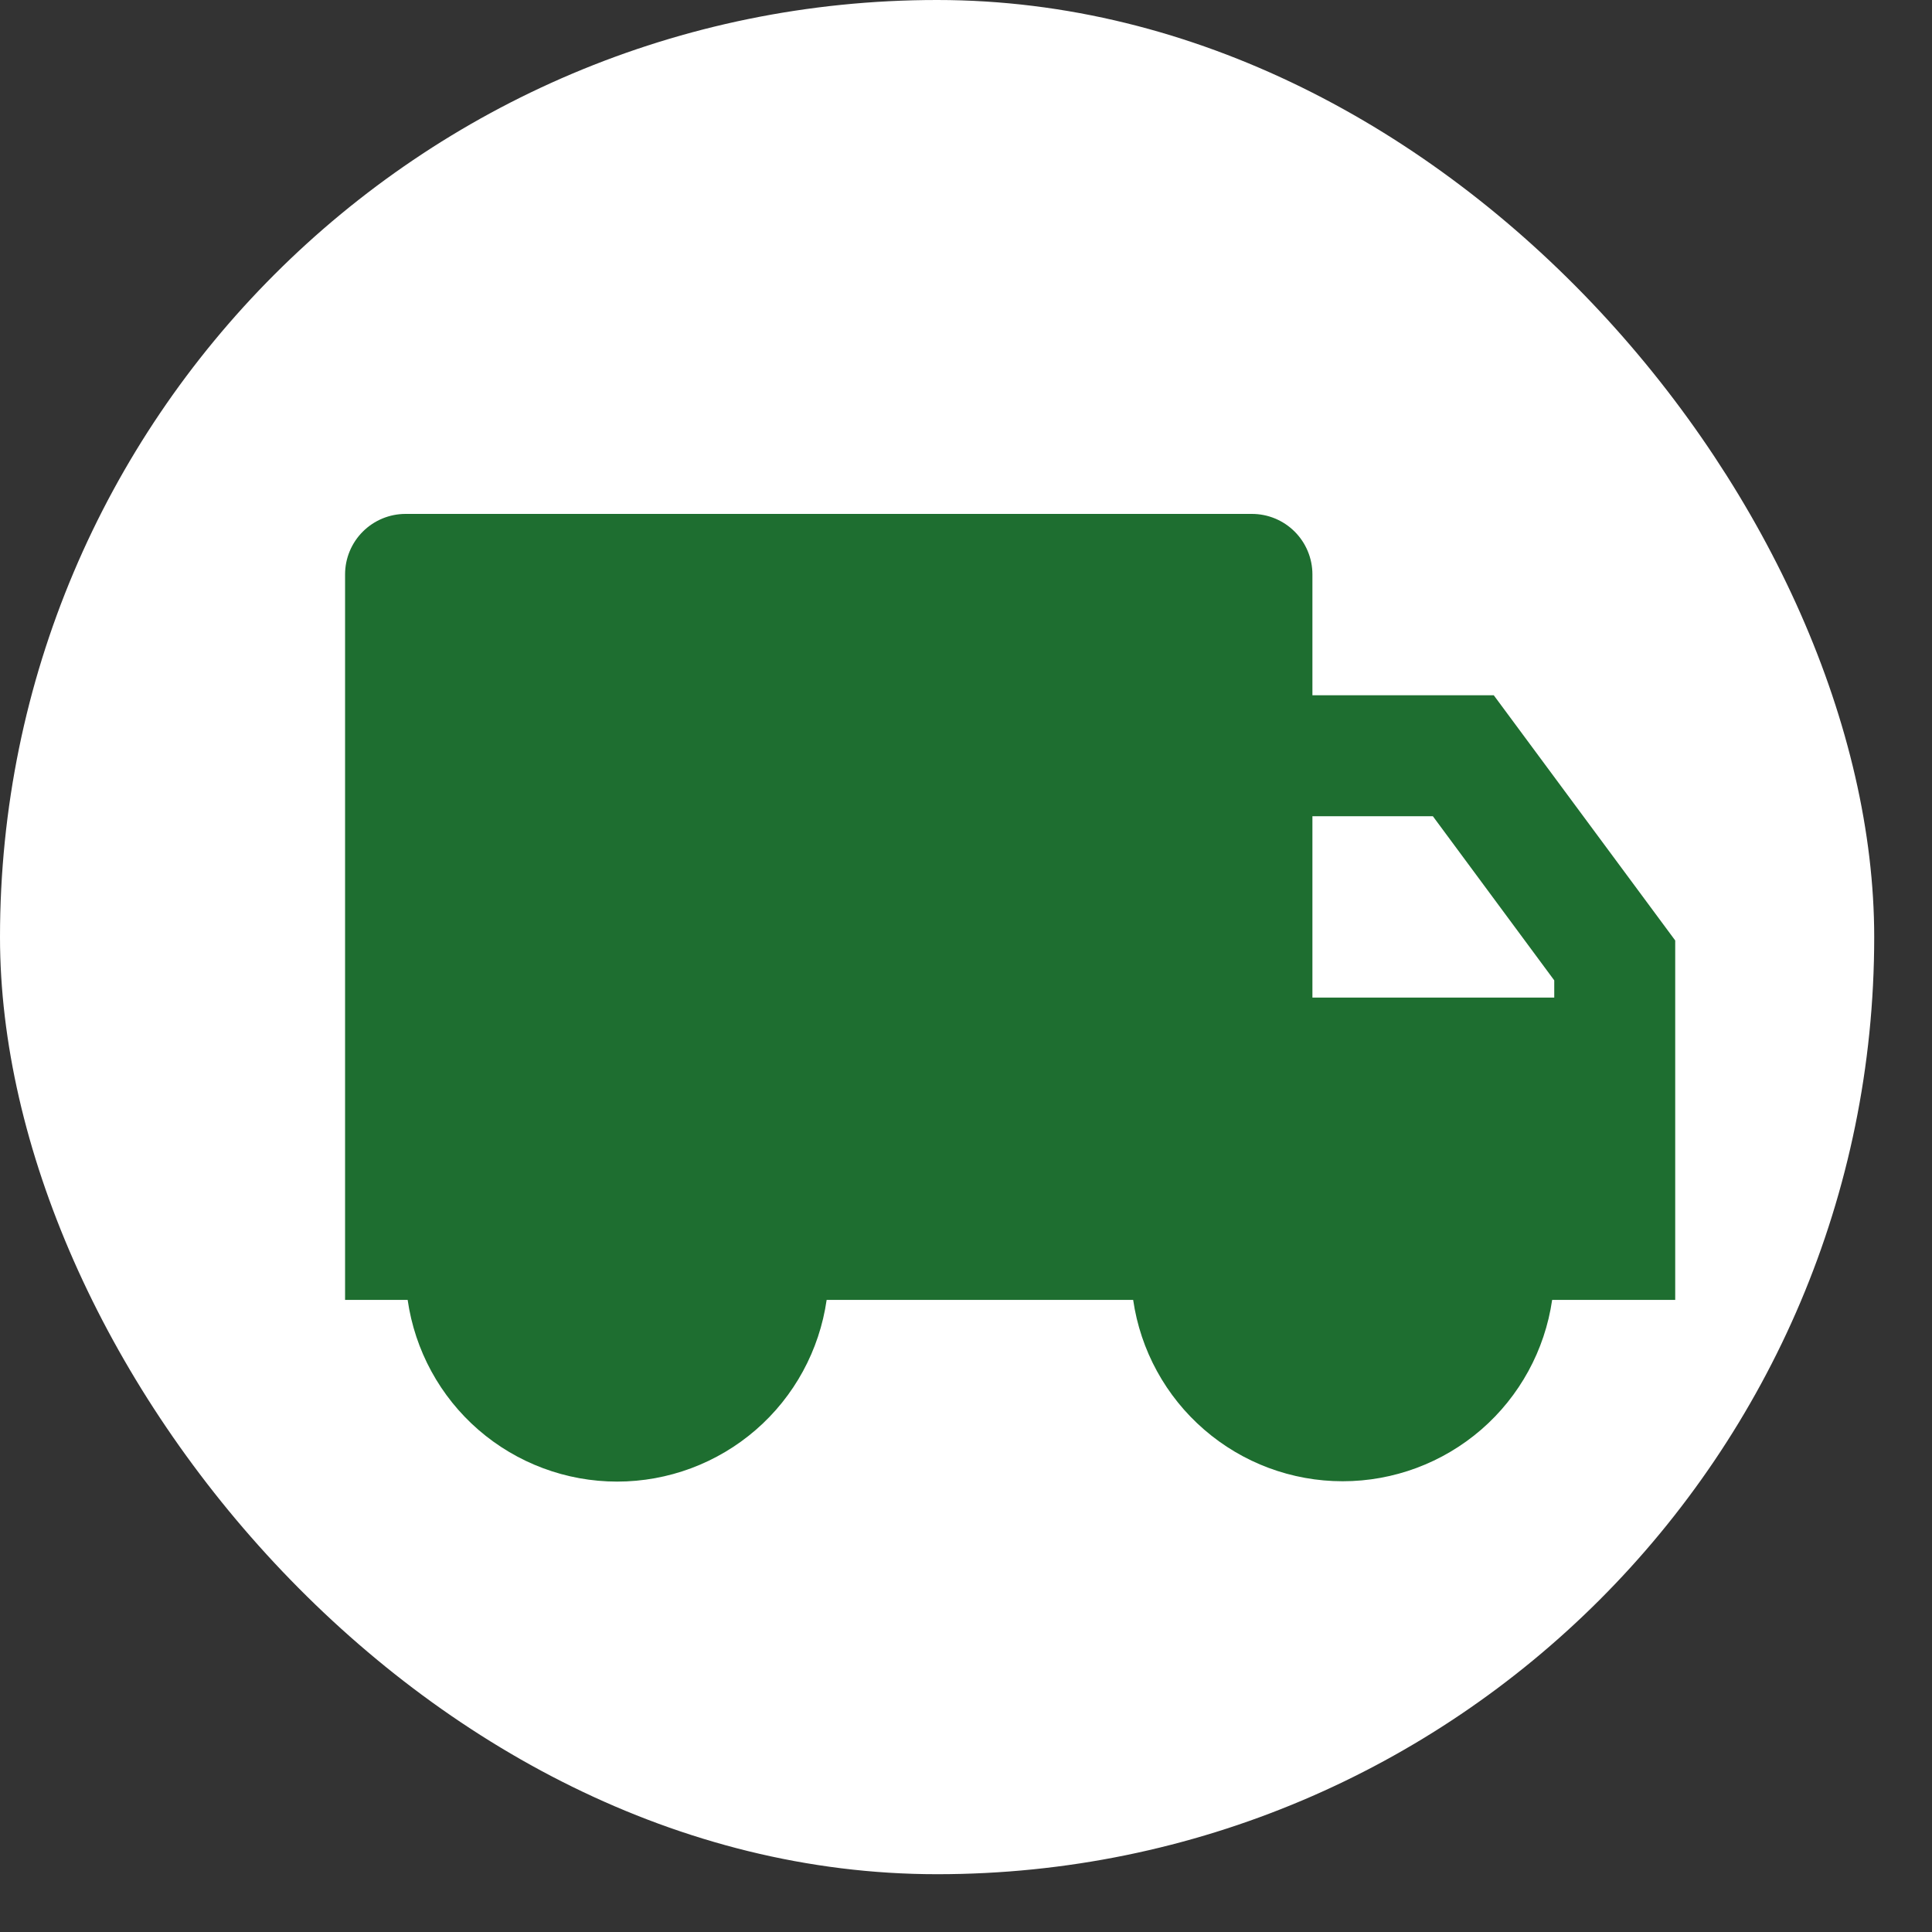
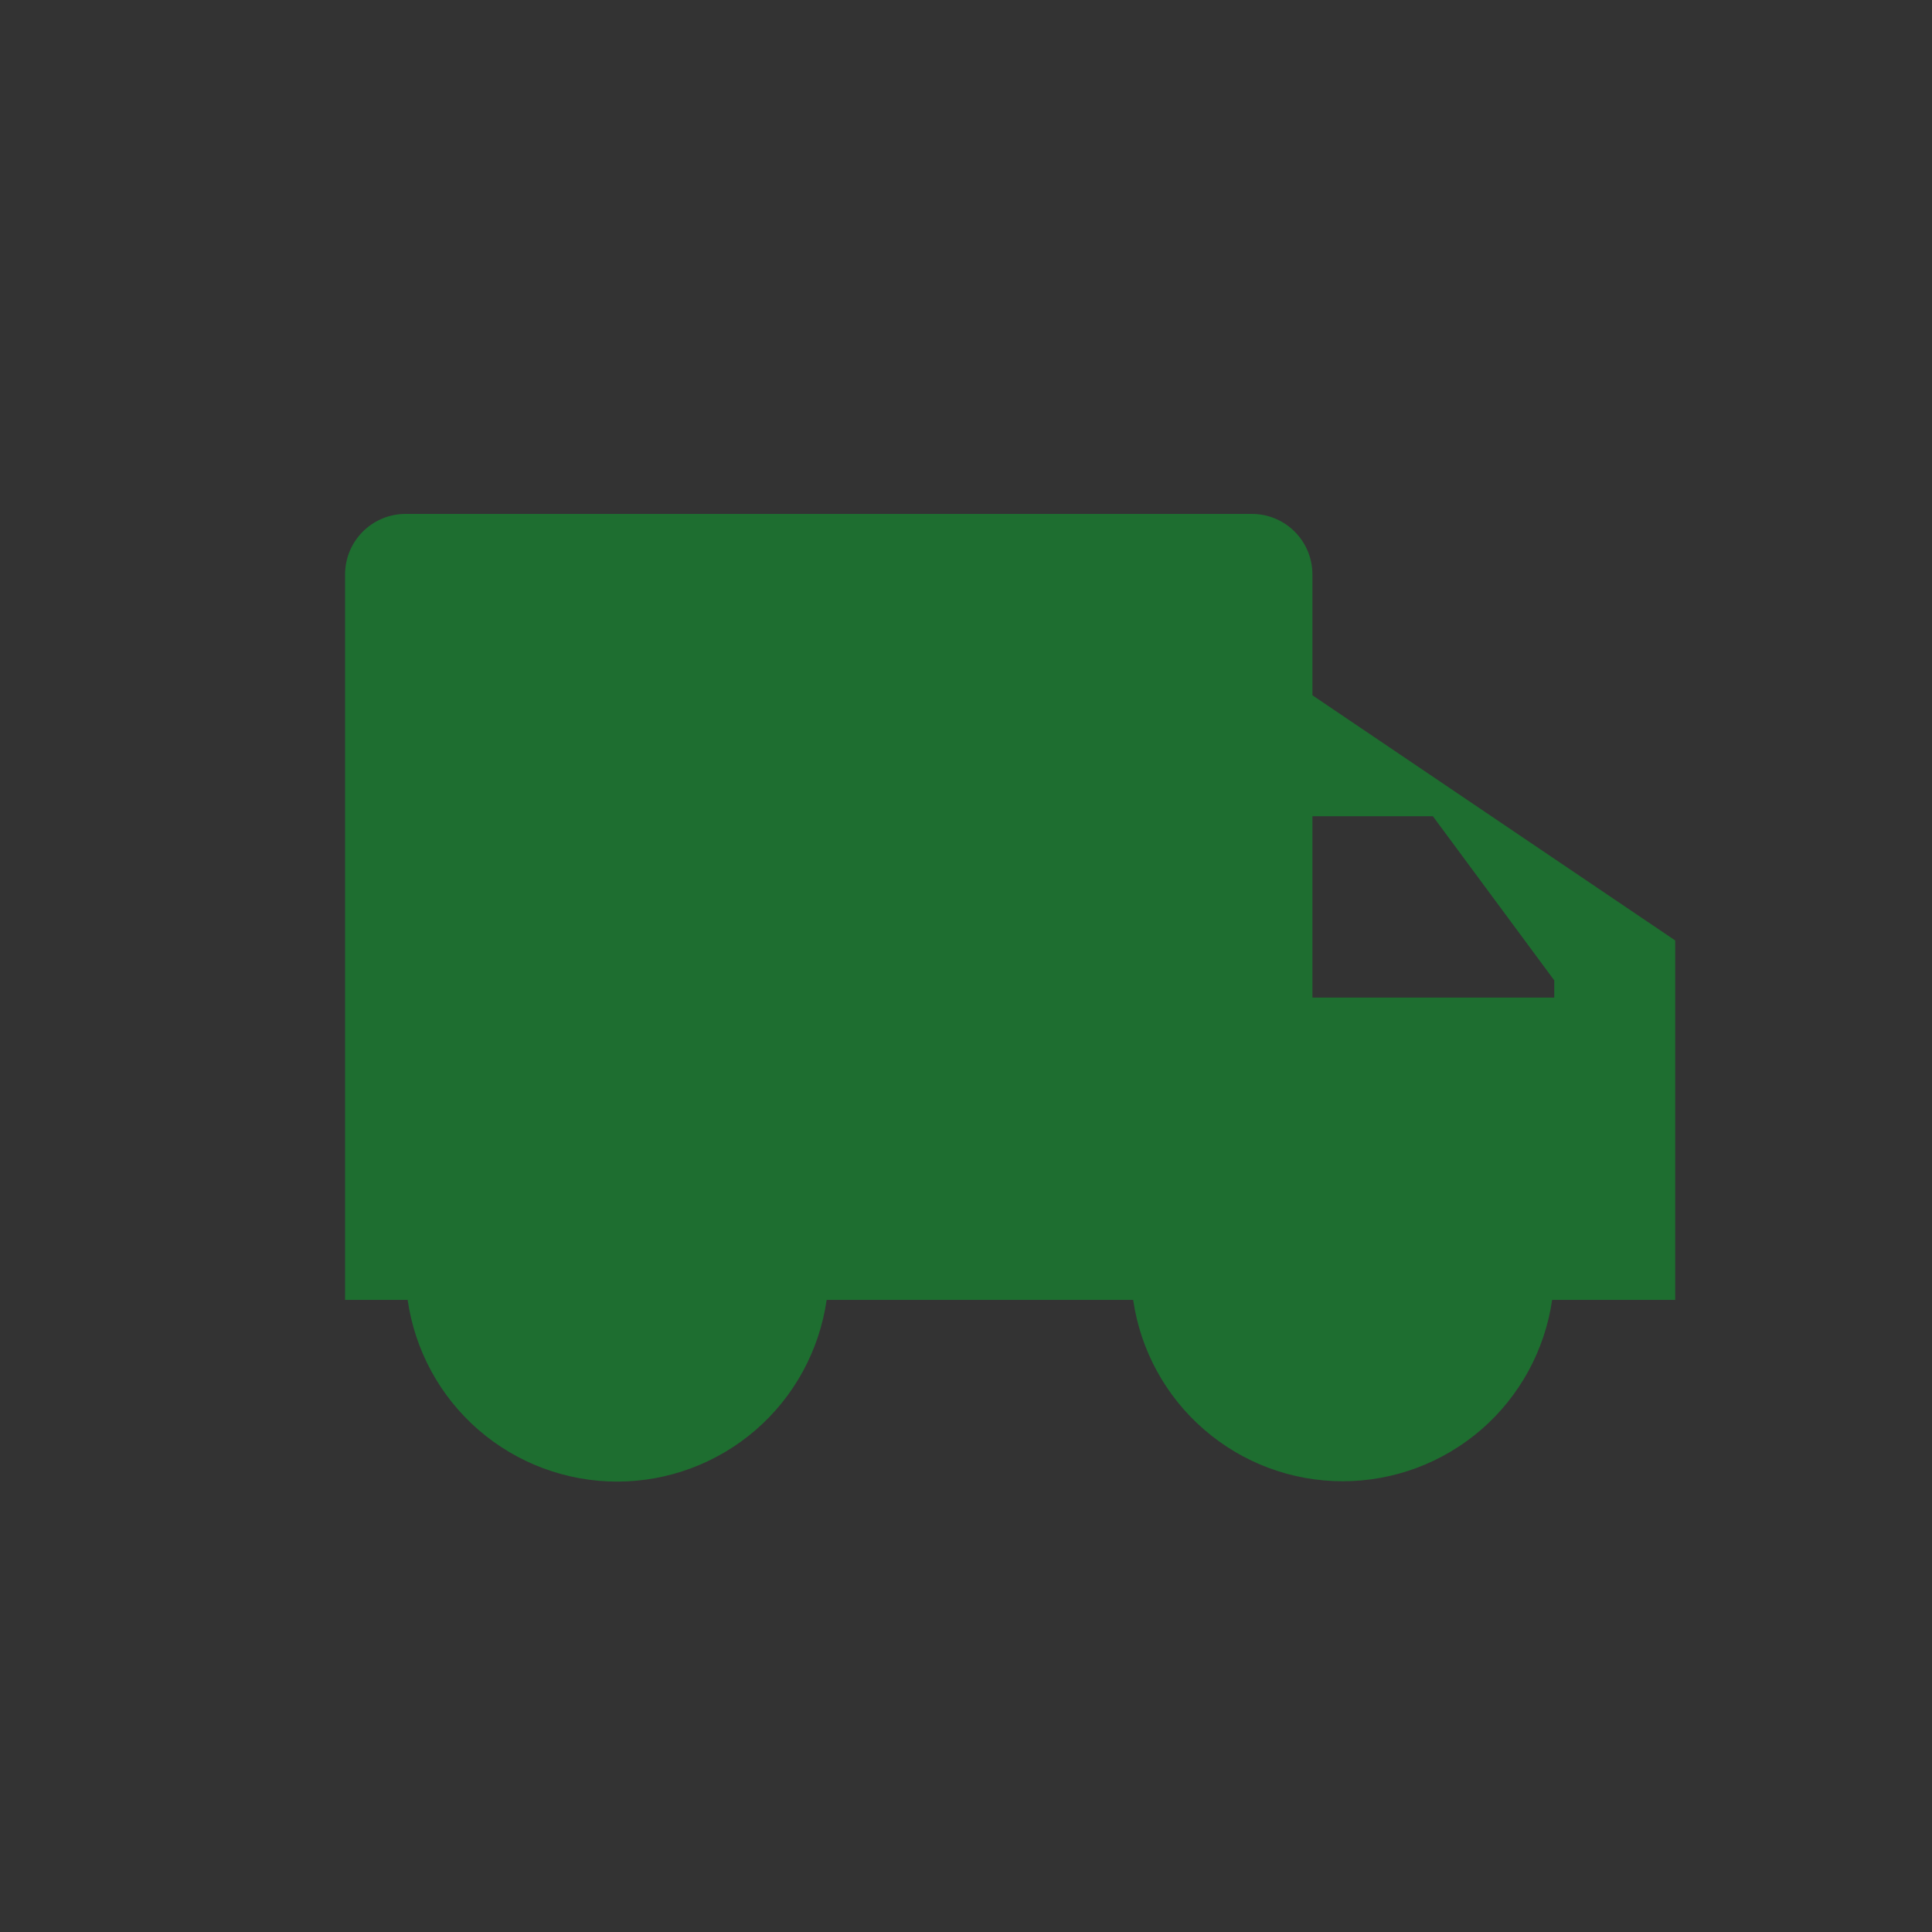
<svg xmlns="http://www.w3.org/2000/svg" fill="none" height="100%" overflow="visible" preserveAspectRatio="none" style="display: block;" viewBox="0 0 23 23" width="100%">
  <rect x="0" y="0" width="23" height="23" fill="#333333" stroke="none" />
  <g id="Frame 2072754229">
-     <rect fill="white" height="22.312" rx="11.156" width="22.312" />
    <g id="ri:truck-fill">
-       <path d="M15.624 8.277H17.783L19.943 11.196V15.475H18.478C18.391 16.074 18.091 16.623 17.634 17.019C17.175 17.416 16.59 17.634 15.984 17.634C15.378 17.634 14.793 17.416 14.335 17.019C13.877 16.623 13.577 16.074 13.49 15.475H9.841C9.755 16.075 9.456 16.625 8.998 17.022C8.54 17.419 7.954 17.638 7.347 17.638C6.74 17.638 6.154 17.419 5.696 17.022C5.238 16.625 4.939 16.075 4.853 15.475H4.108V6.838C4.108 6.647 4.184 6.464 4.319 6.329C4.454 6.194 4.637 6.118 4.828 6.118H14.904C15.095 6.118 15.278 6.194 15.413 6.329C15.548 6.464 15.624 6.647 15.624 6.838V8.277ZM15.624 9.717V11.876H18.503V11.671L17.058 9.717H15.624Z" fill="#1E6E30" id="Vector" />
+       <path d="M15.624 8.277L19.943 11.196V15.475H18.478C18.391 16.074 18.091 16.623 17.634 17.019C17.175 17.416 16.59 17.634 15.984 17.634C15.378 17.634 14.793 17.416 14.335 17.019C13.877 16.623 13.577 16.074 13.49 15.475H9.841C9.755 16.075 9.456 16.625 8.998 17.022C8.54 17.419 7.954 17.638 7.347 17.638C6.74 17.638 6.154 17.419 5.696 17.022C5.238 16.625 4.939 16.075 4.853 15.475H4.108V6.838C4.108 6.647 4.184 6.464 4.319 6.329C4.454 6.194 4.637 6.118 4.828 6.118H14.904C15.095 6.118 15.278 6.194 15.413 6.329C15.548 6.464 15.624 6.647 15.624 6.838V8.277ZM15.624 9.717V11.876H18.503V11.671L17.058 9.717H15.624Z" fill="#1E6E30" id="Vector" />
    </g>
  </g>
</svg>